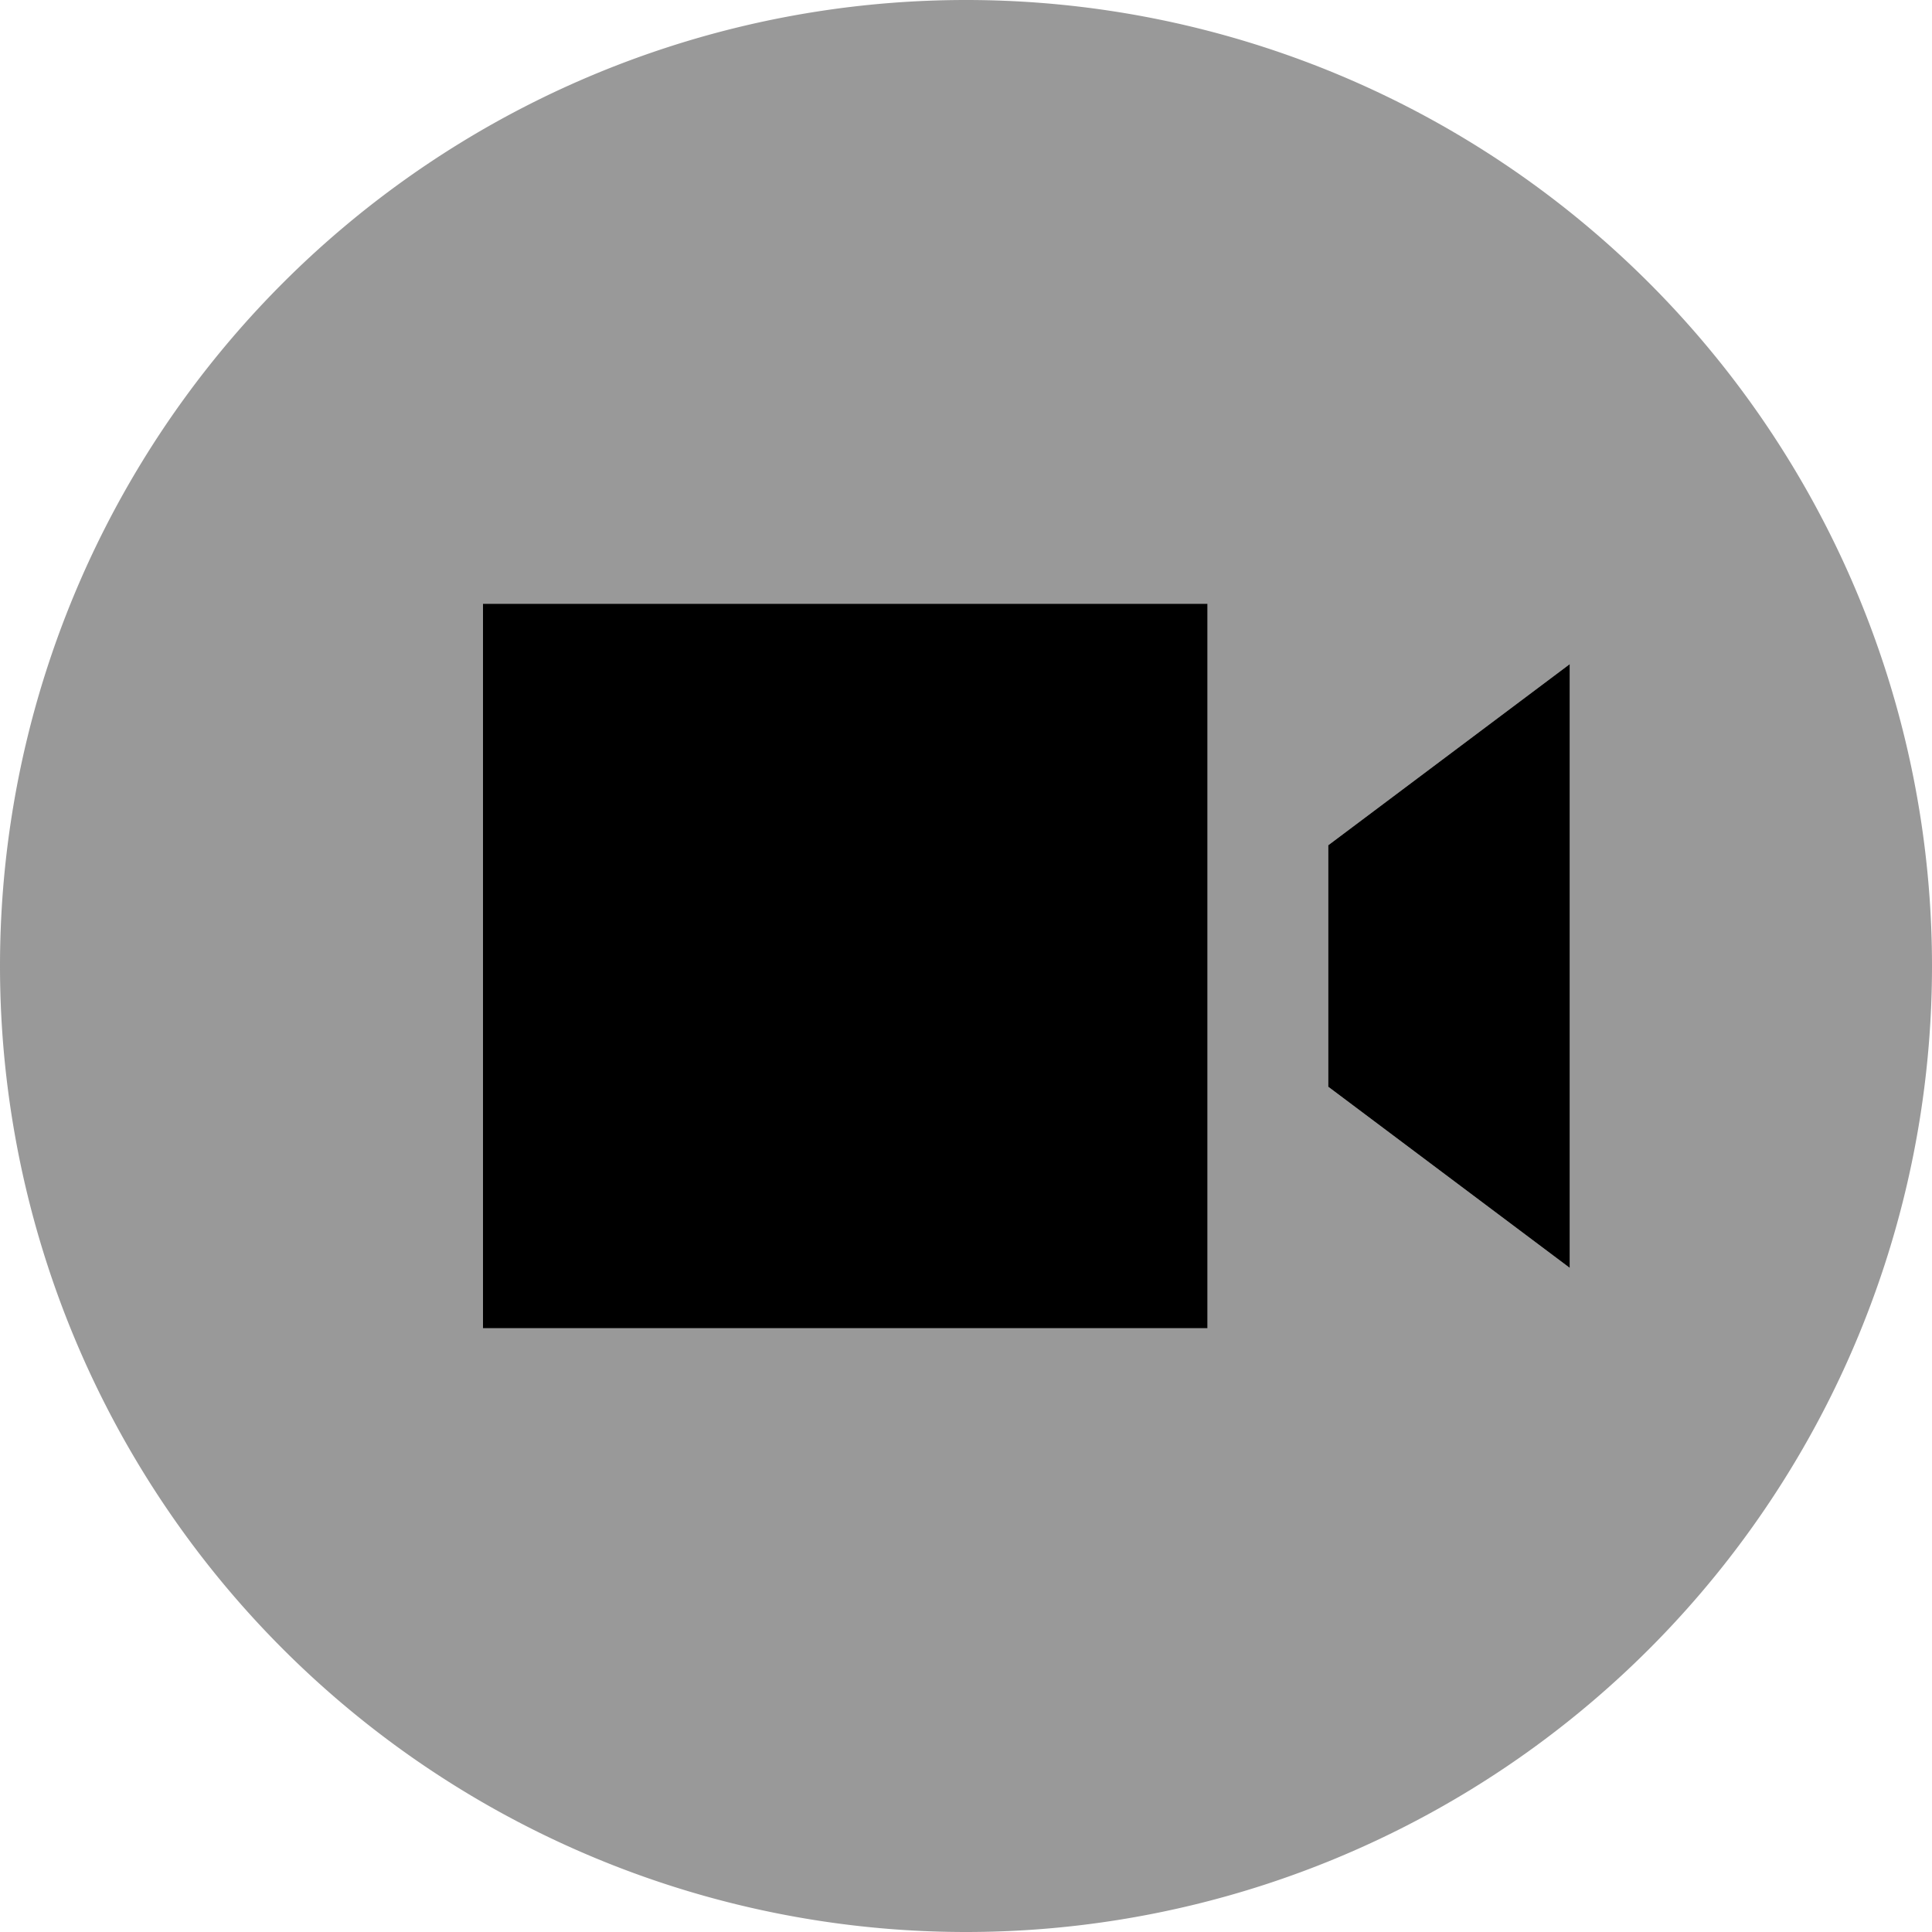
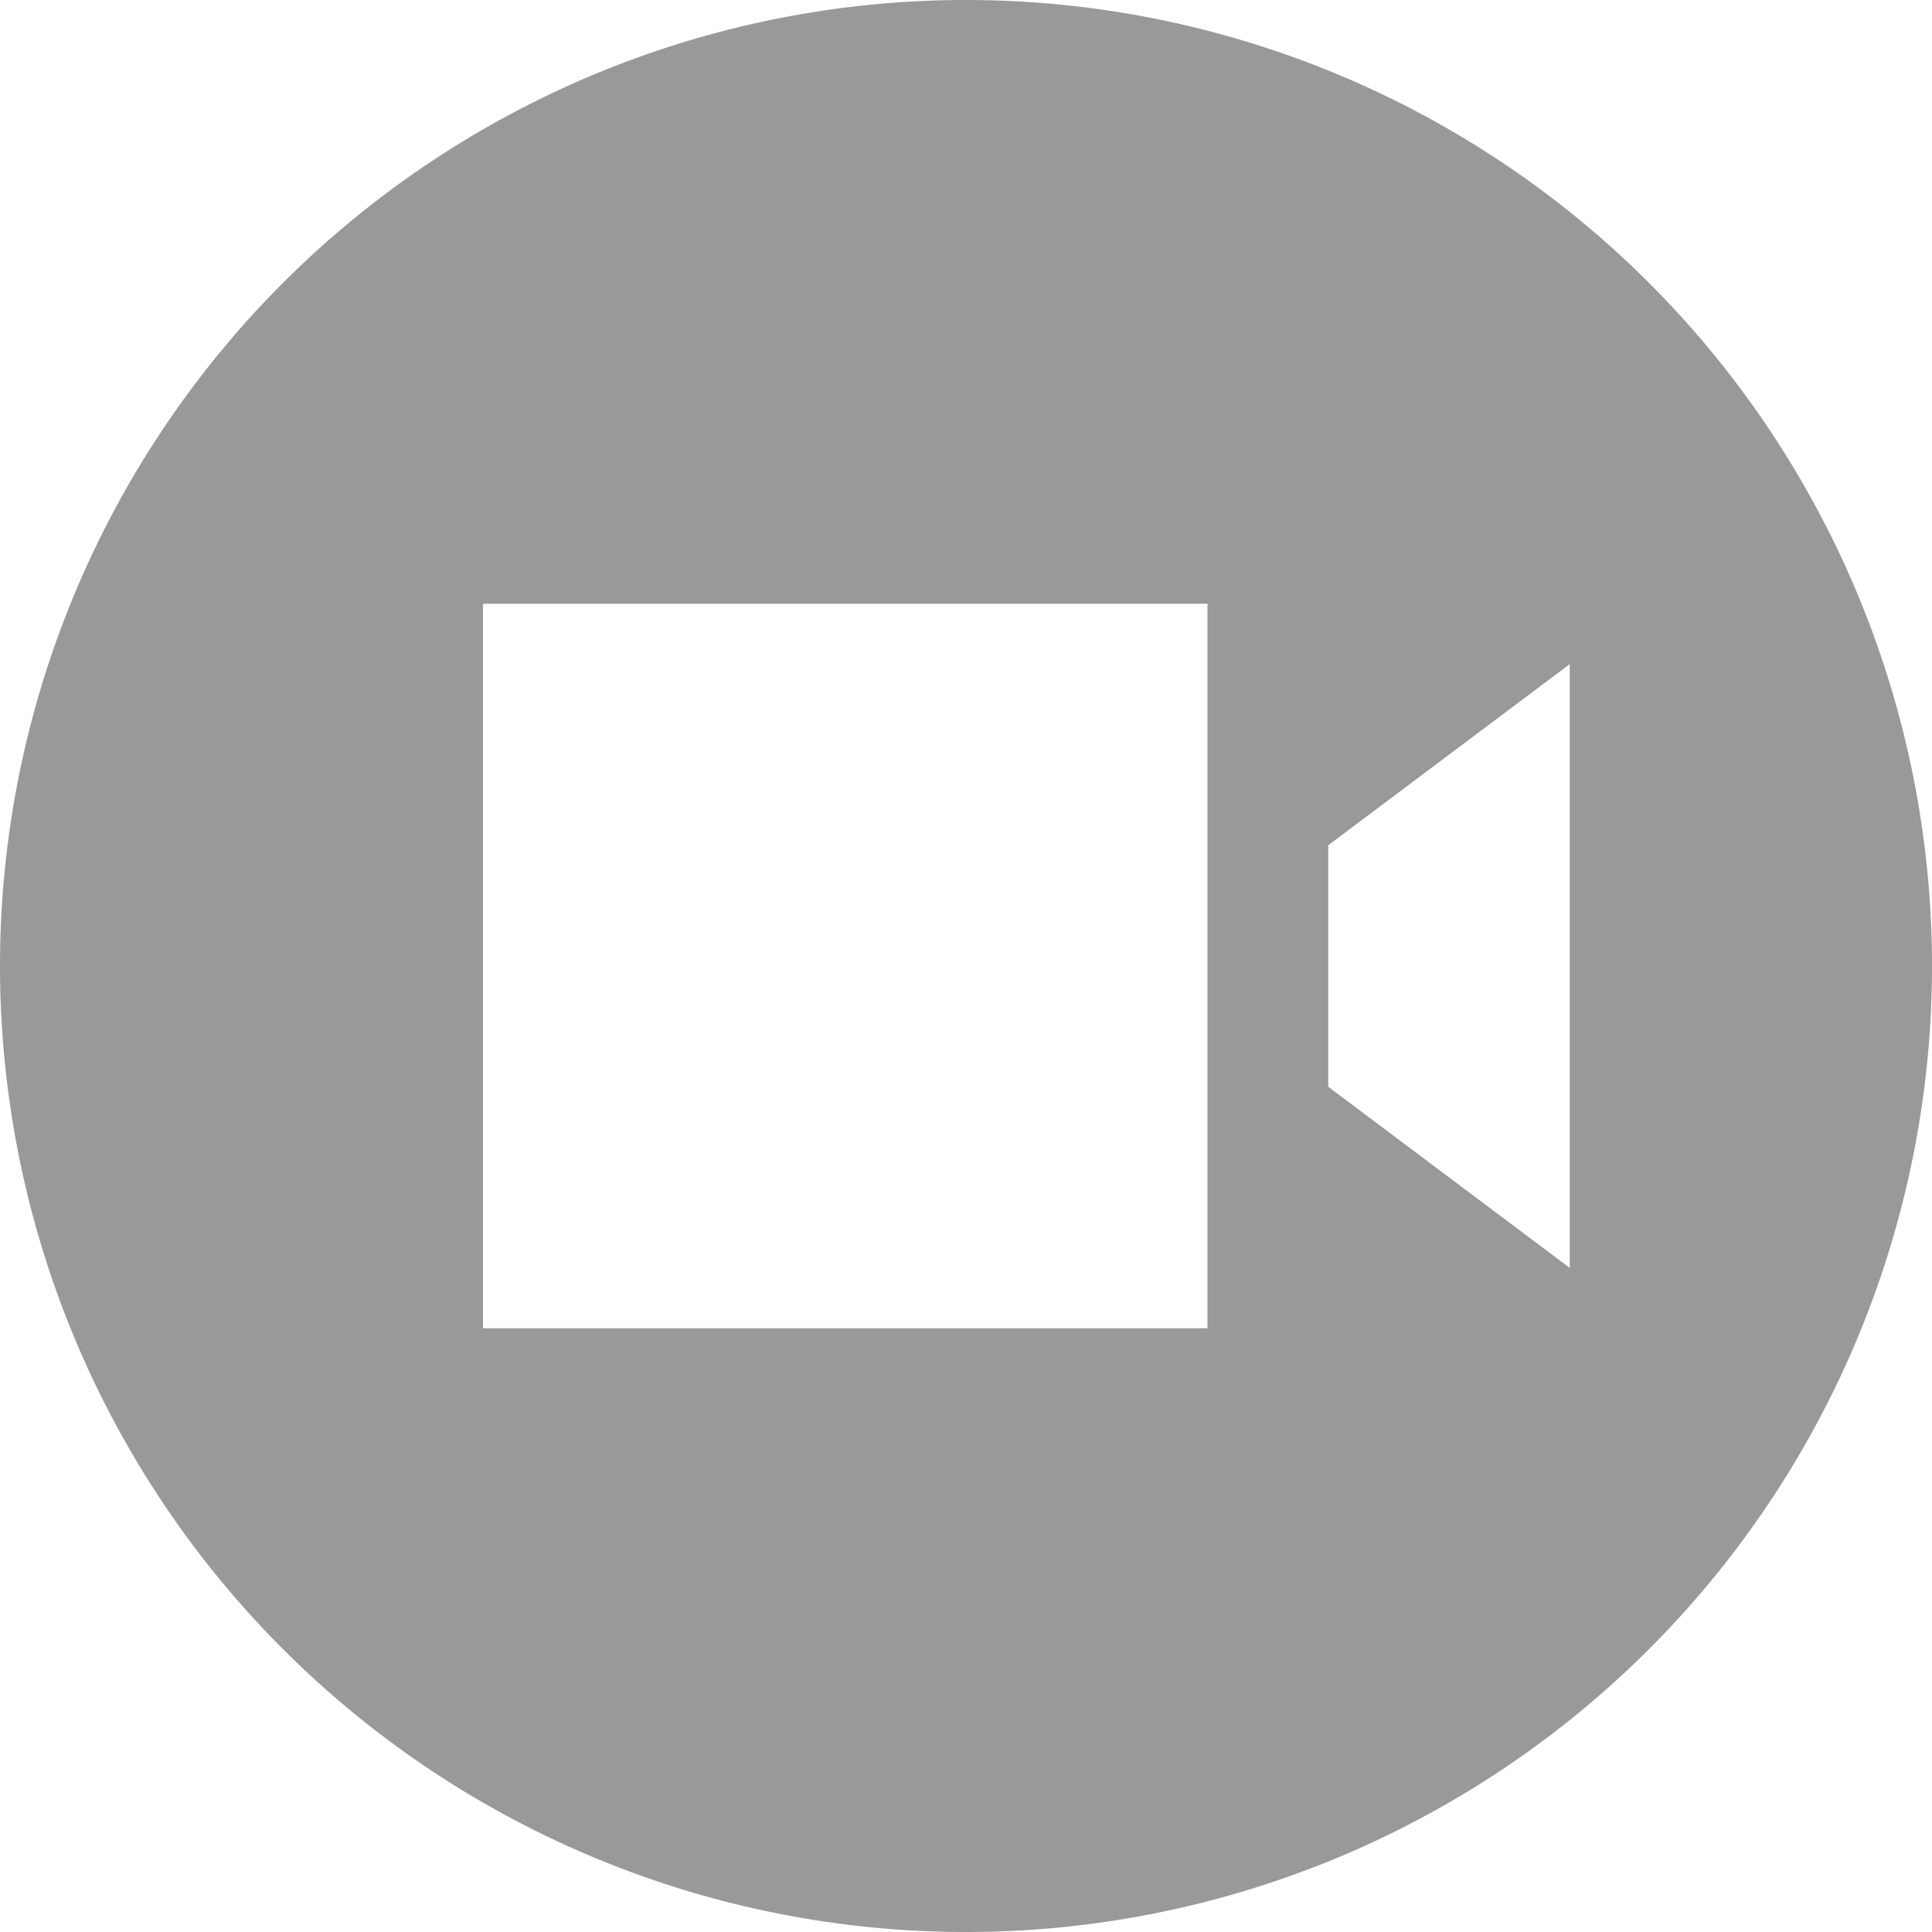
<svg xmlns="http://www.w3.org/2000/svg" viewBox="0 0 512 512">
  <defs>
    <style>.fa-secondary{opacity:.4}</style>
  </defs>
-   <path class="fa-secondary" d="M0 256a256 256 0 1 0 512 0A256 256 0 1 0 0 256zm128-96l192 0 0 192-192 0 0-192zm224 64l64-48 0 160-64-48 0-64z" />
-   <path class="fa-primary" d="M320 160l-192 0 0 192 192 0 0-192zm32 128l64 48 0-160-64 48 0 64z" />
+   <path class="fa-secondary" d="M0 256a256 256 0 1 0 512 0A256 256 0 1 0 0 256zm128-96l192 0 0 192-192 0 0-192zm224 64l64-48 0 160-64-48 0-64" />
</svg>